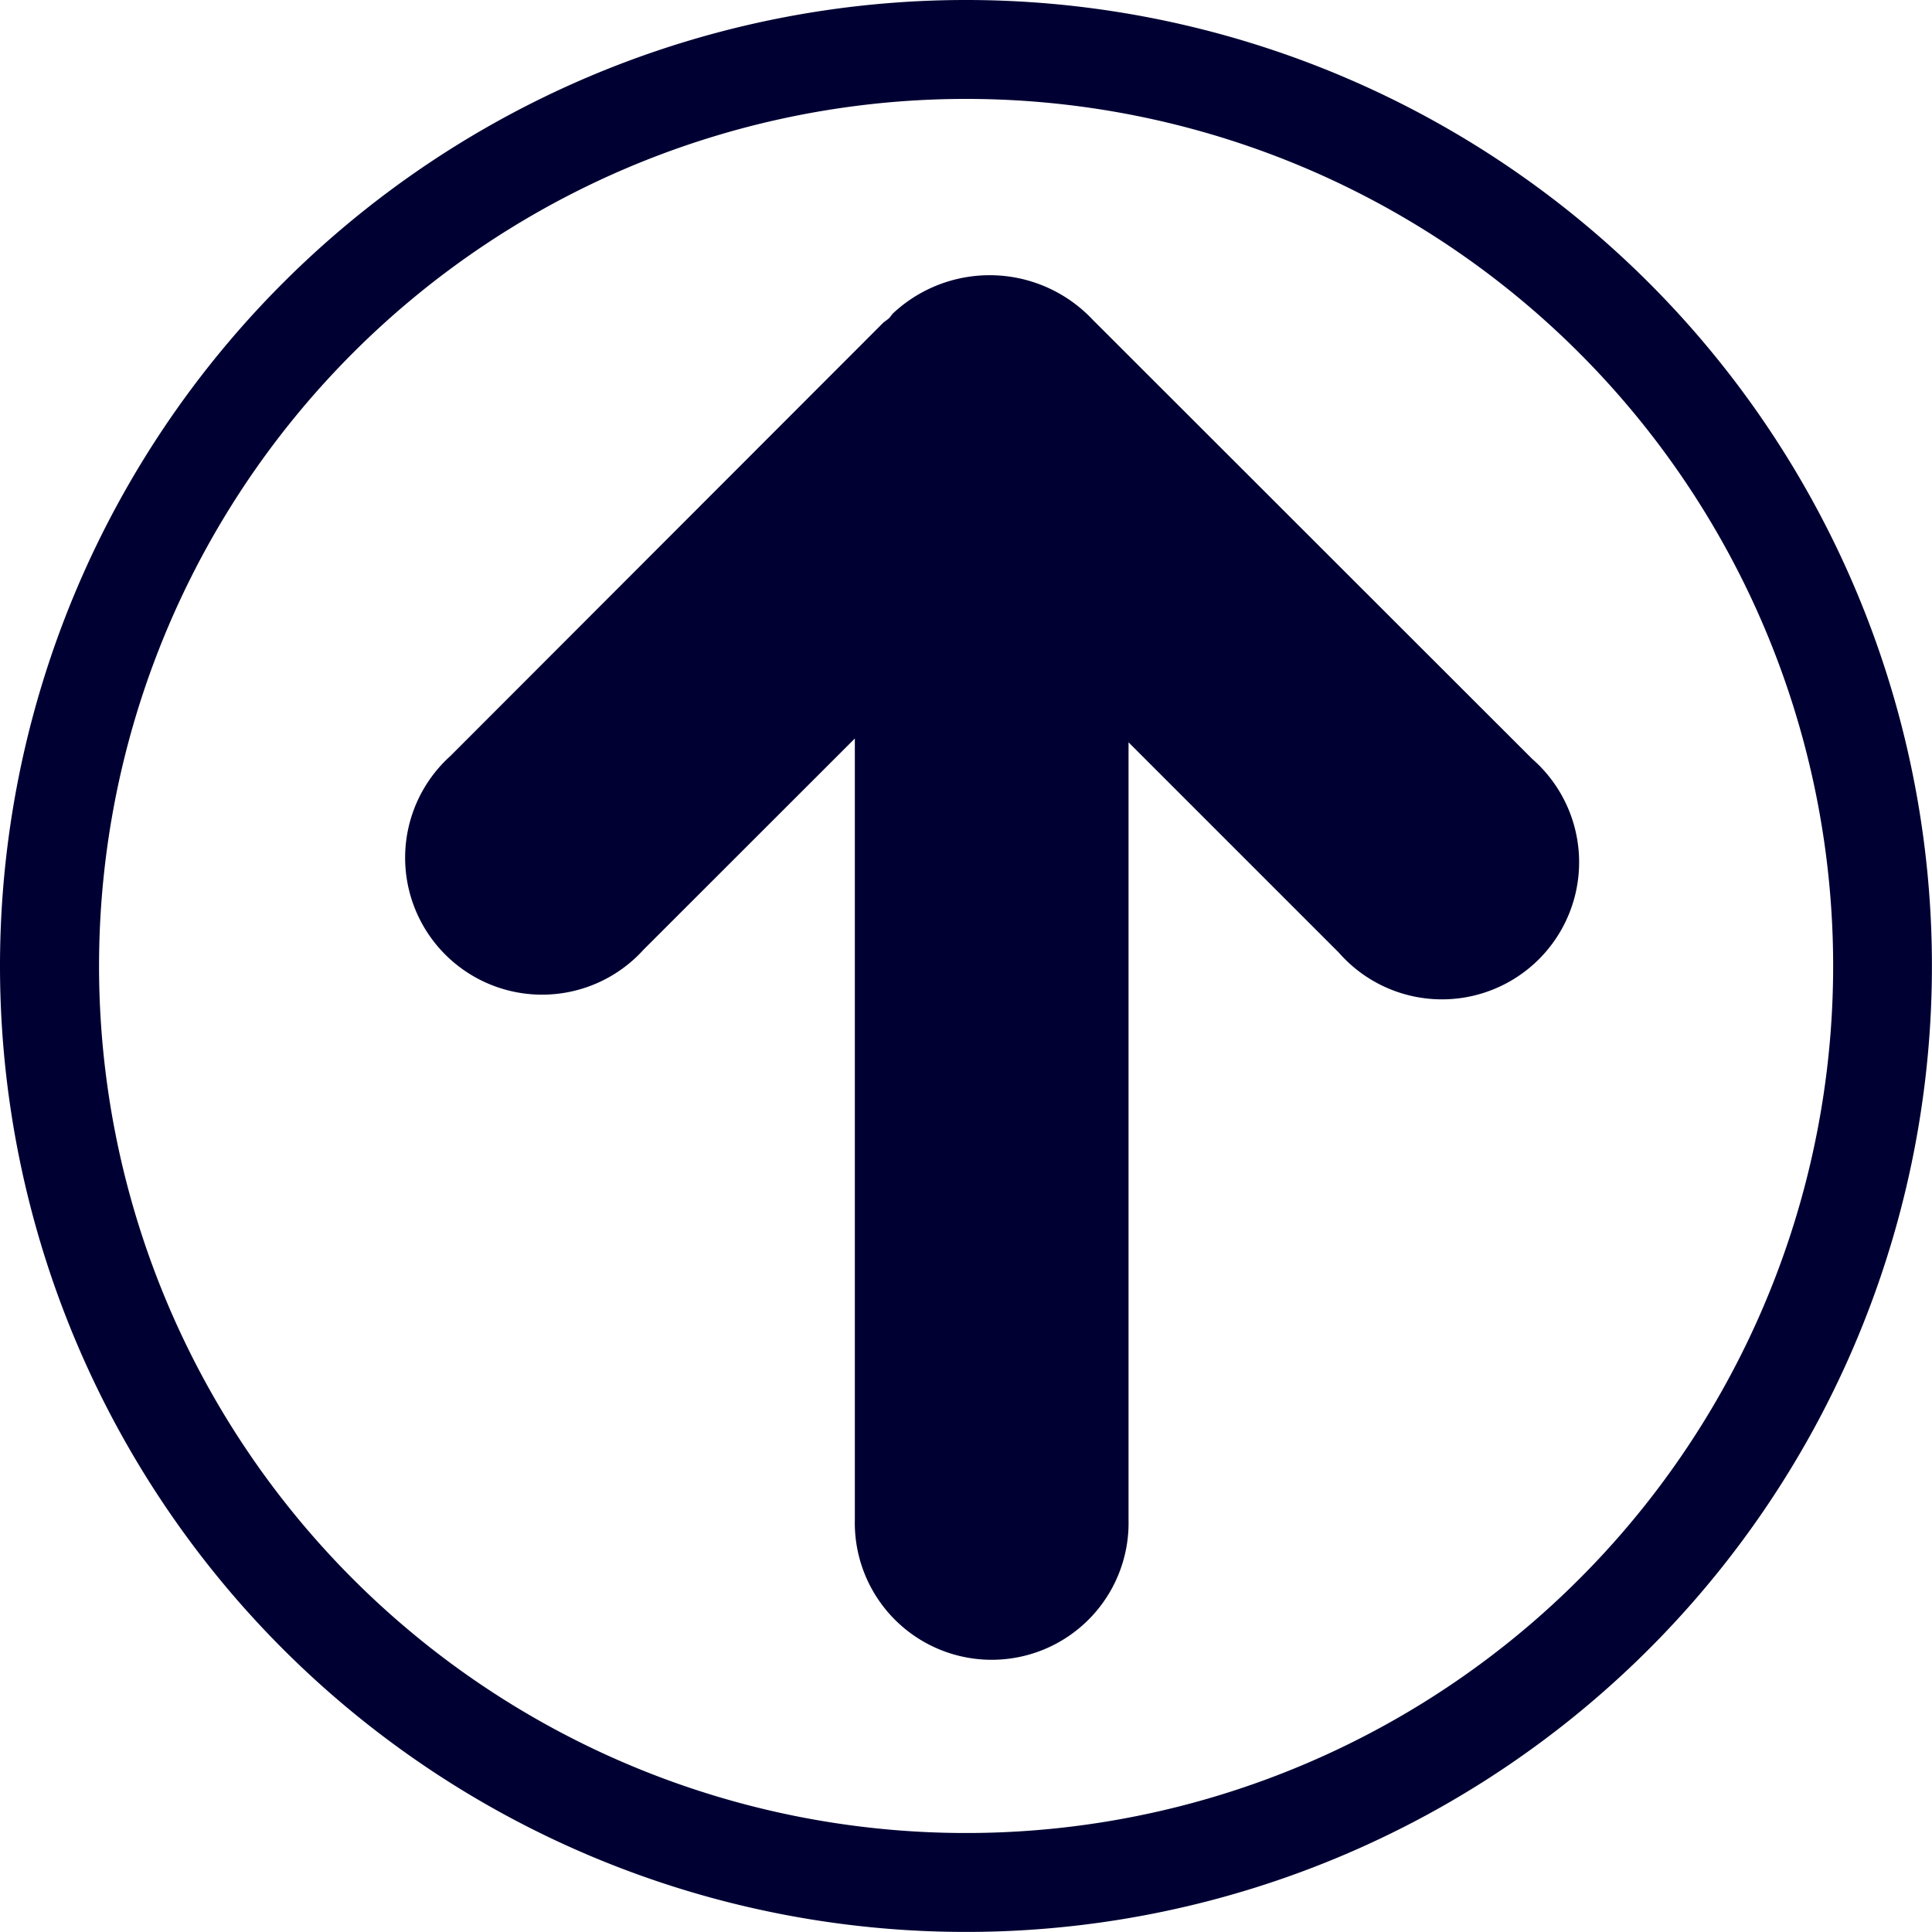
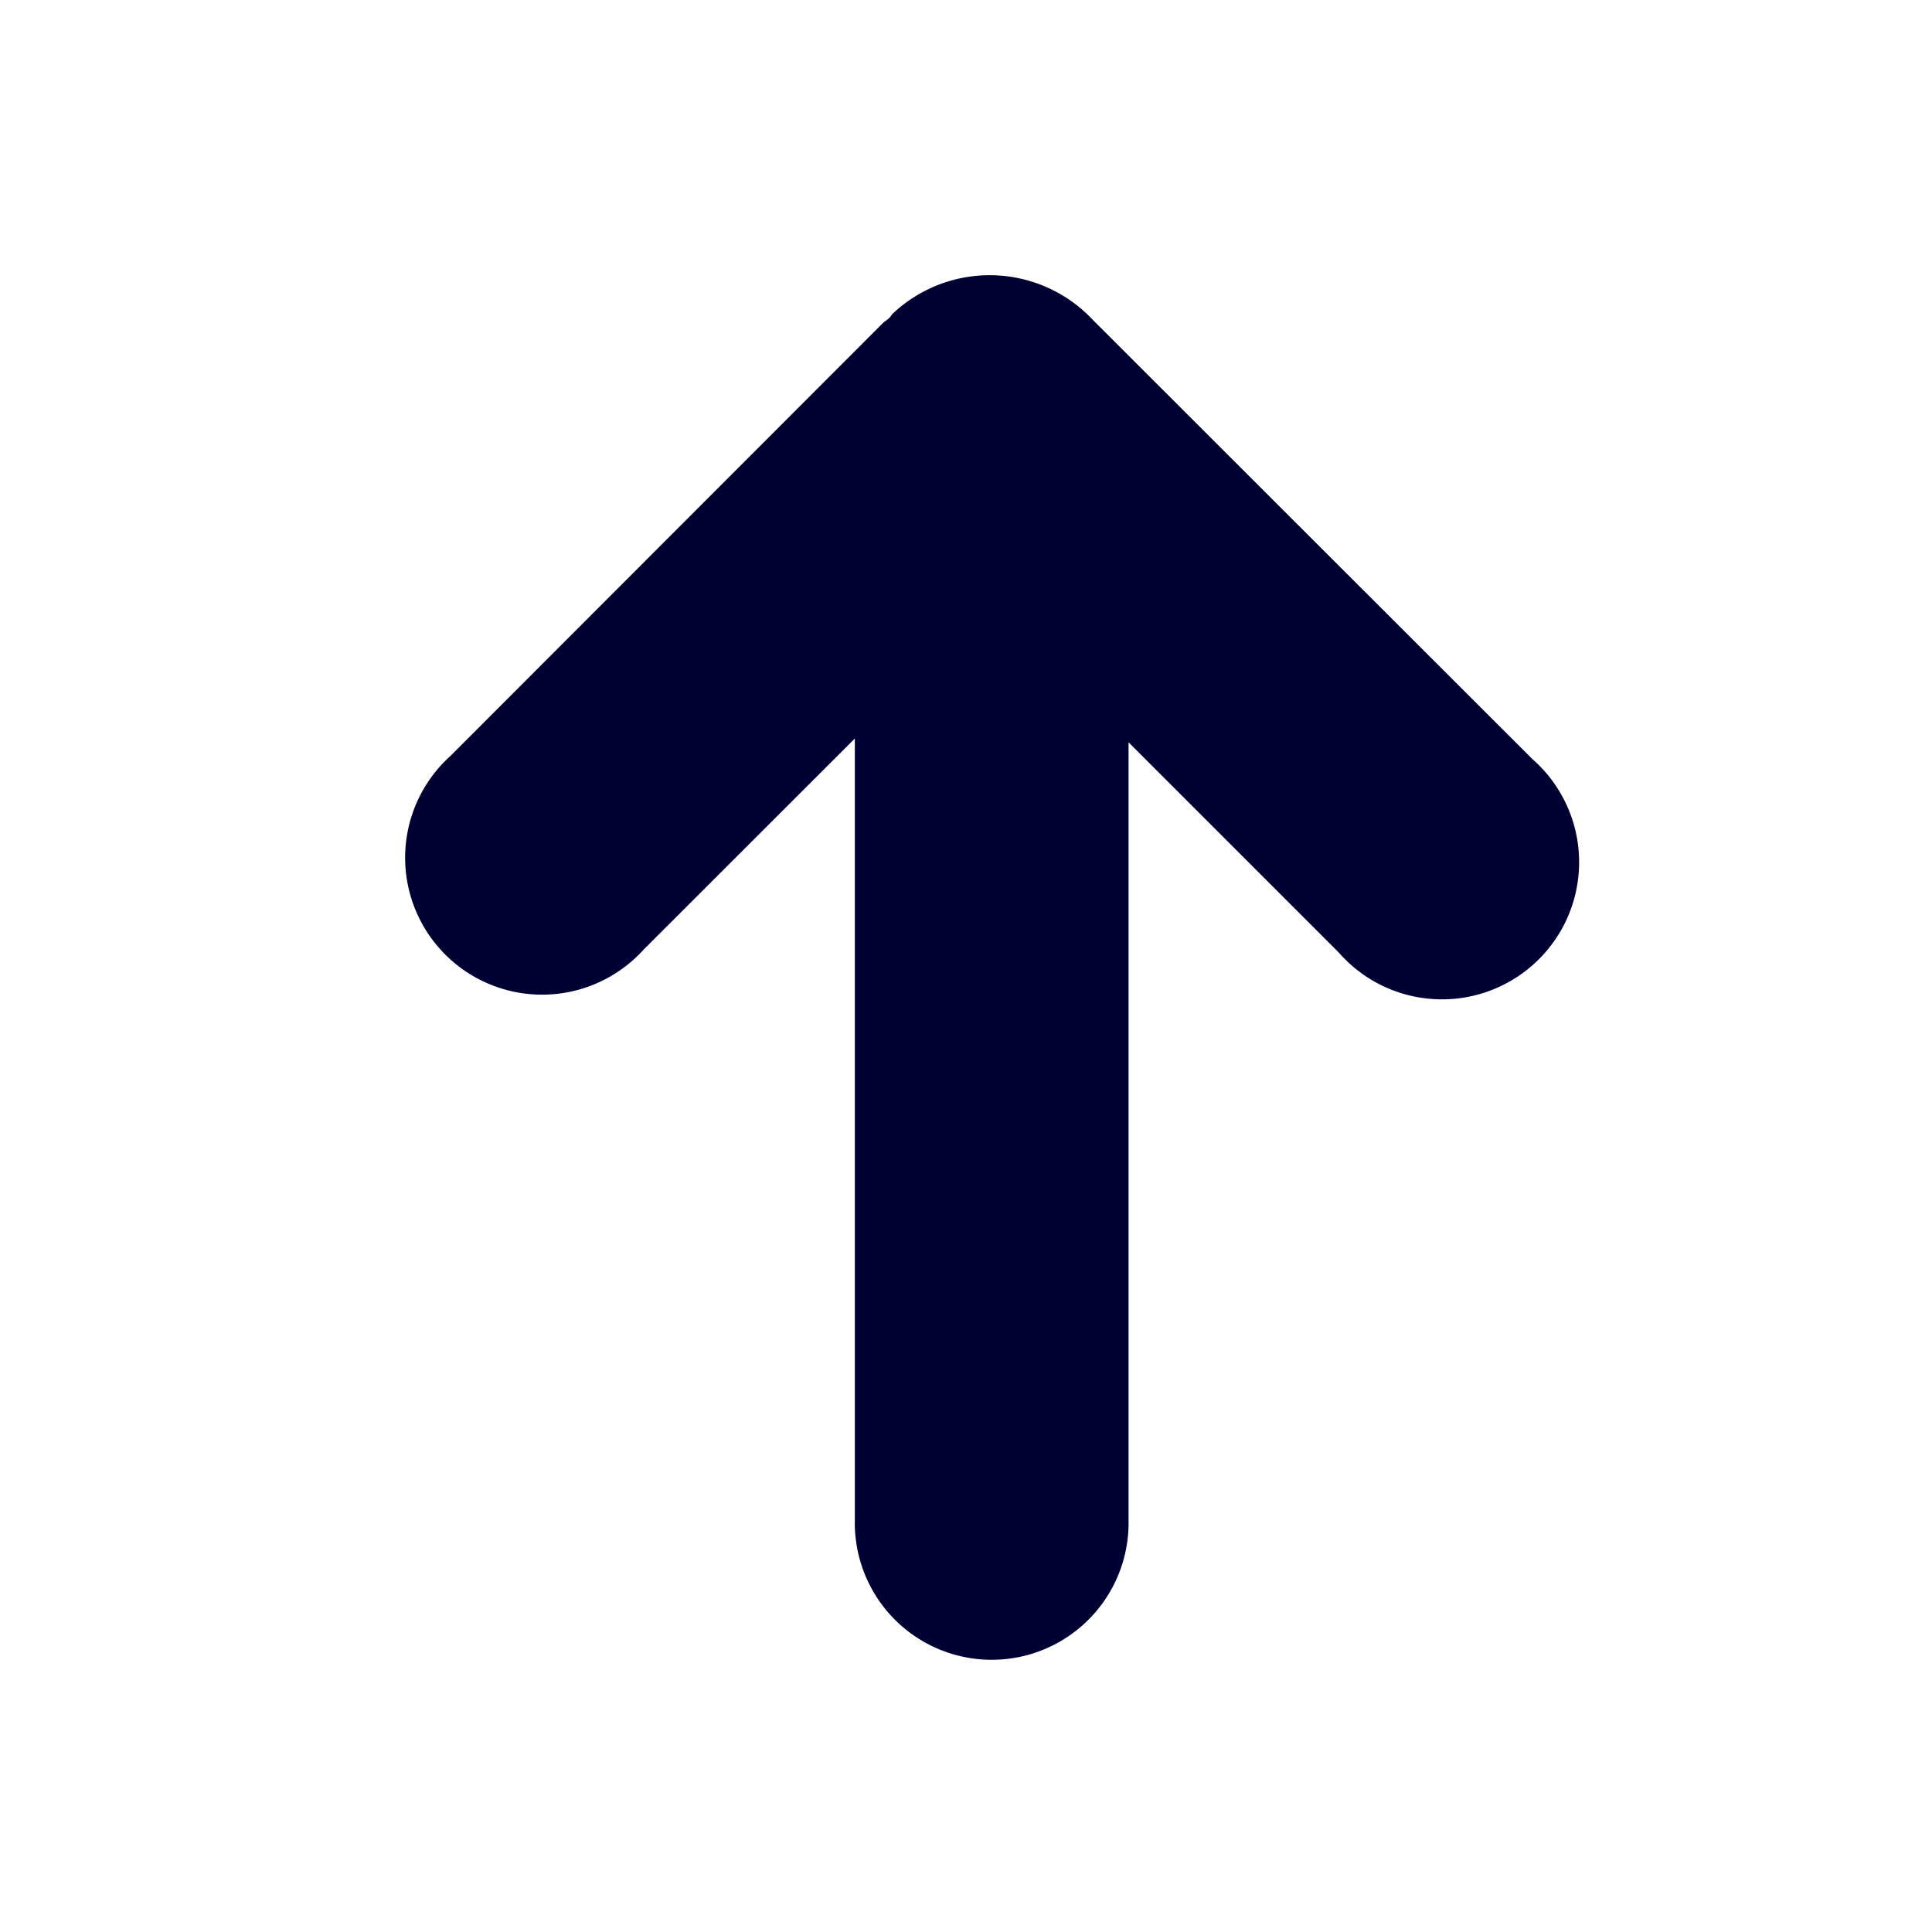
<svg xmlns="http://www.w3.org/2000/svg" id="レイヤー_1" data-name="レイヤー 1" viewBox="0 0 28.497 28.498">
  <defs>
    <style>
      .cls-1 {
        fill: #003;
      }
    </style>
  </defs>
  <title>114c50a6-f72b-4ebe-b481-90ded26bd72e</title>
  <g>
    <path class="cls-1" d="M13.172,4.622c-.021.021-.034.045-.052.065s-.062.048-.092.073L6.642,11.152a2.02,2.02,0,1,0,2.853,2.853l3.114-3.112V22.418a2.019,2.019,0,1,0,4.037,0V10.949l3.1,3.1A2.023,2.023,0,1,0,22.6,11.194L16.122,4.721A2.087,2.087,0,0,0,13.172,4.622Z" />
-     <path class="cls-1" d="M0,14.249A14.248,14.248,0,1,0,14.251,0,14.25,14.25,0,0,0,0,14.249Zm27.039,0A12.789,12.789,0,1,1,14.251,1.459,12.79,12.79,0,0,1,27.039,14.249Z" />
  </g>
</svg>